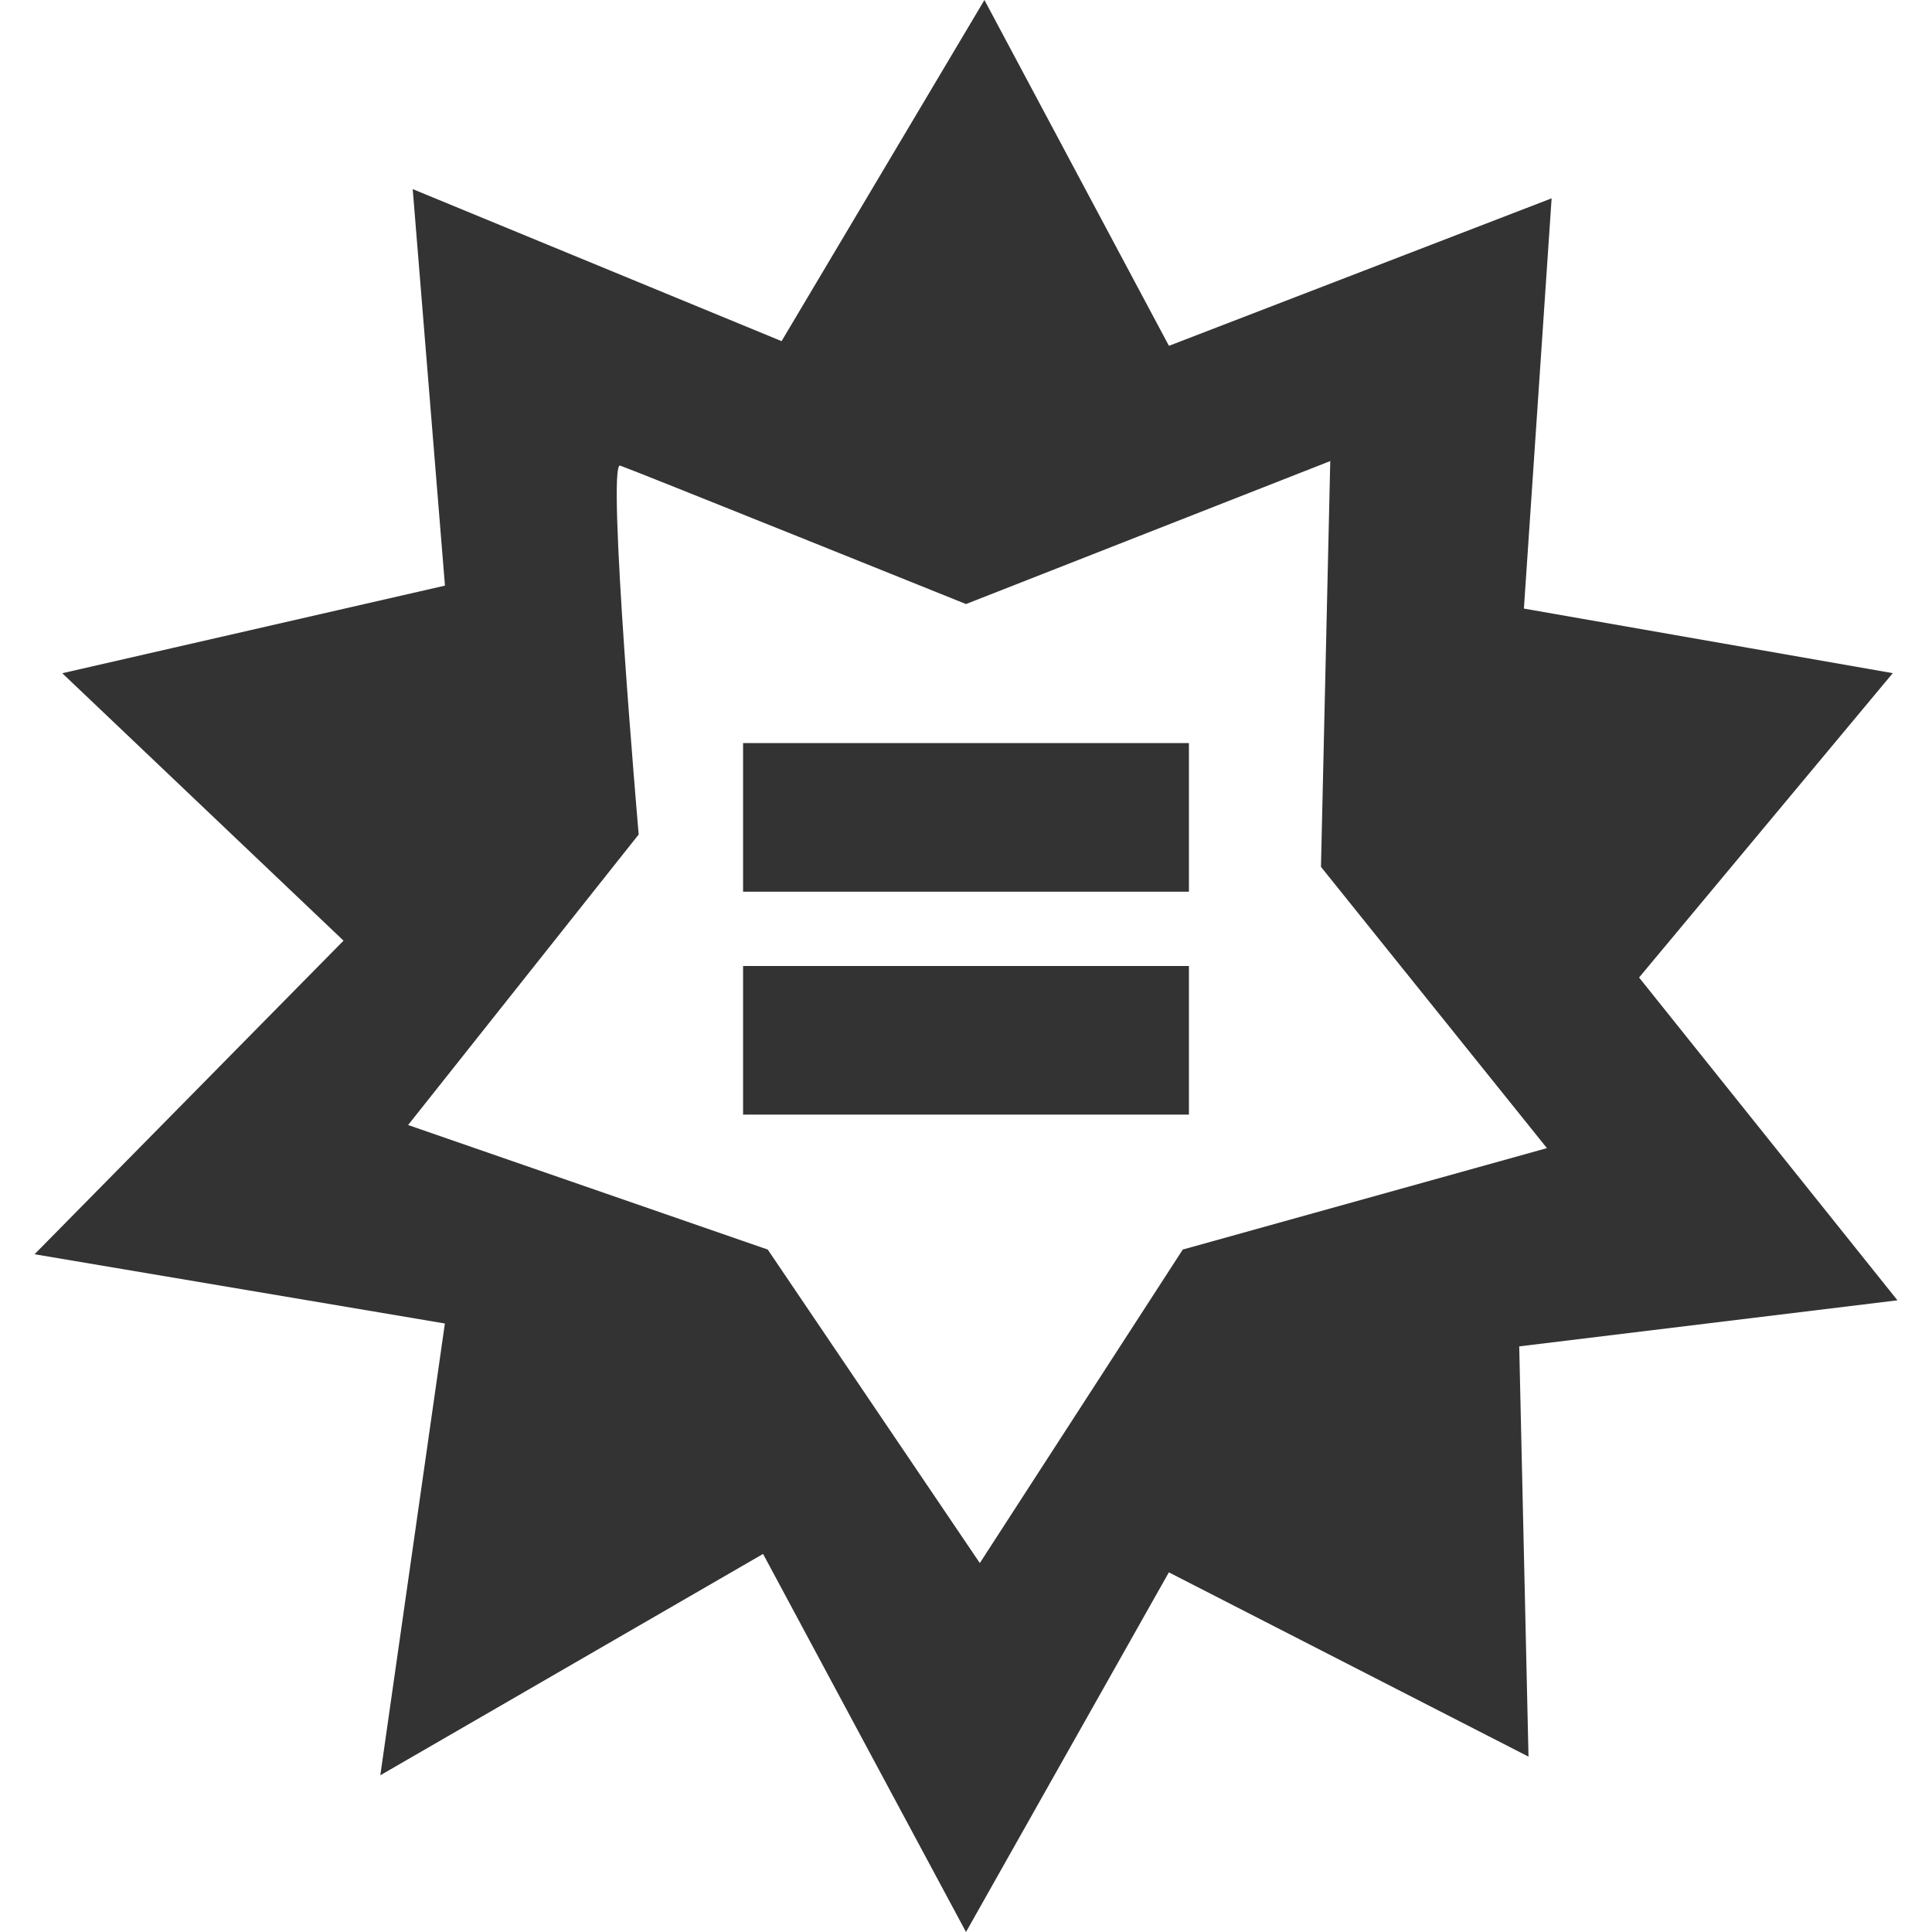
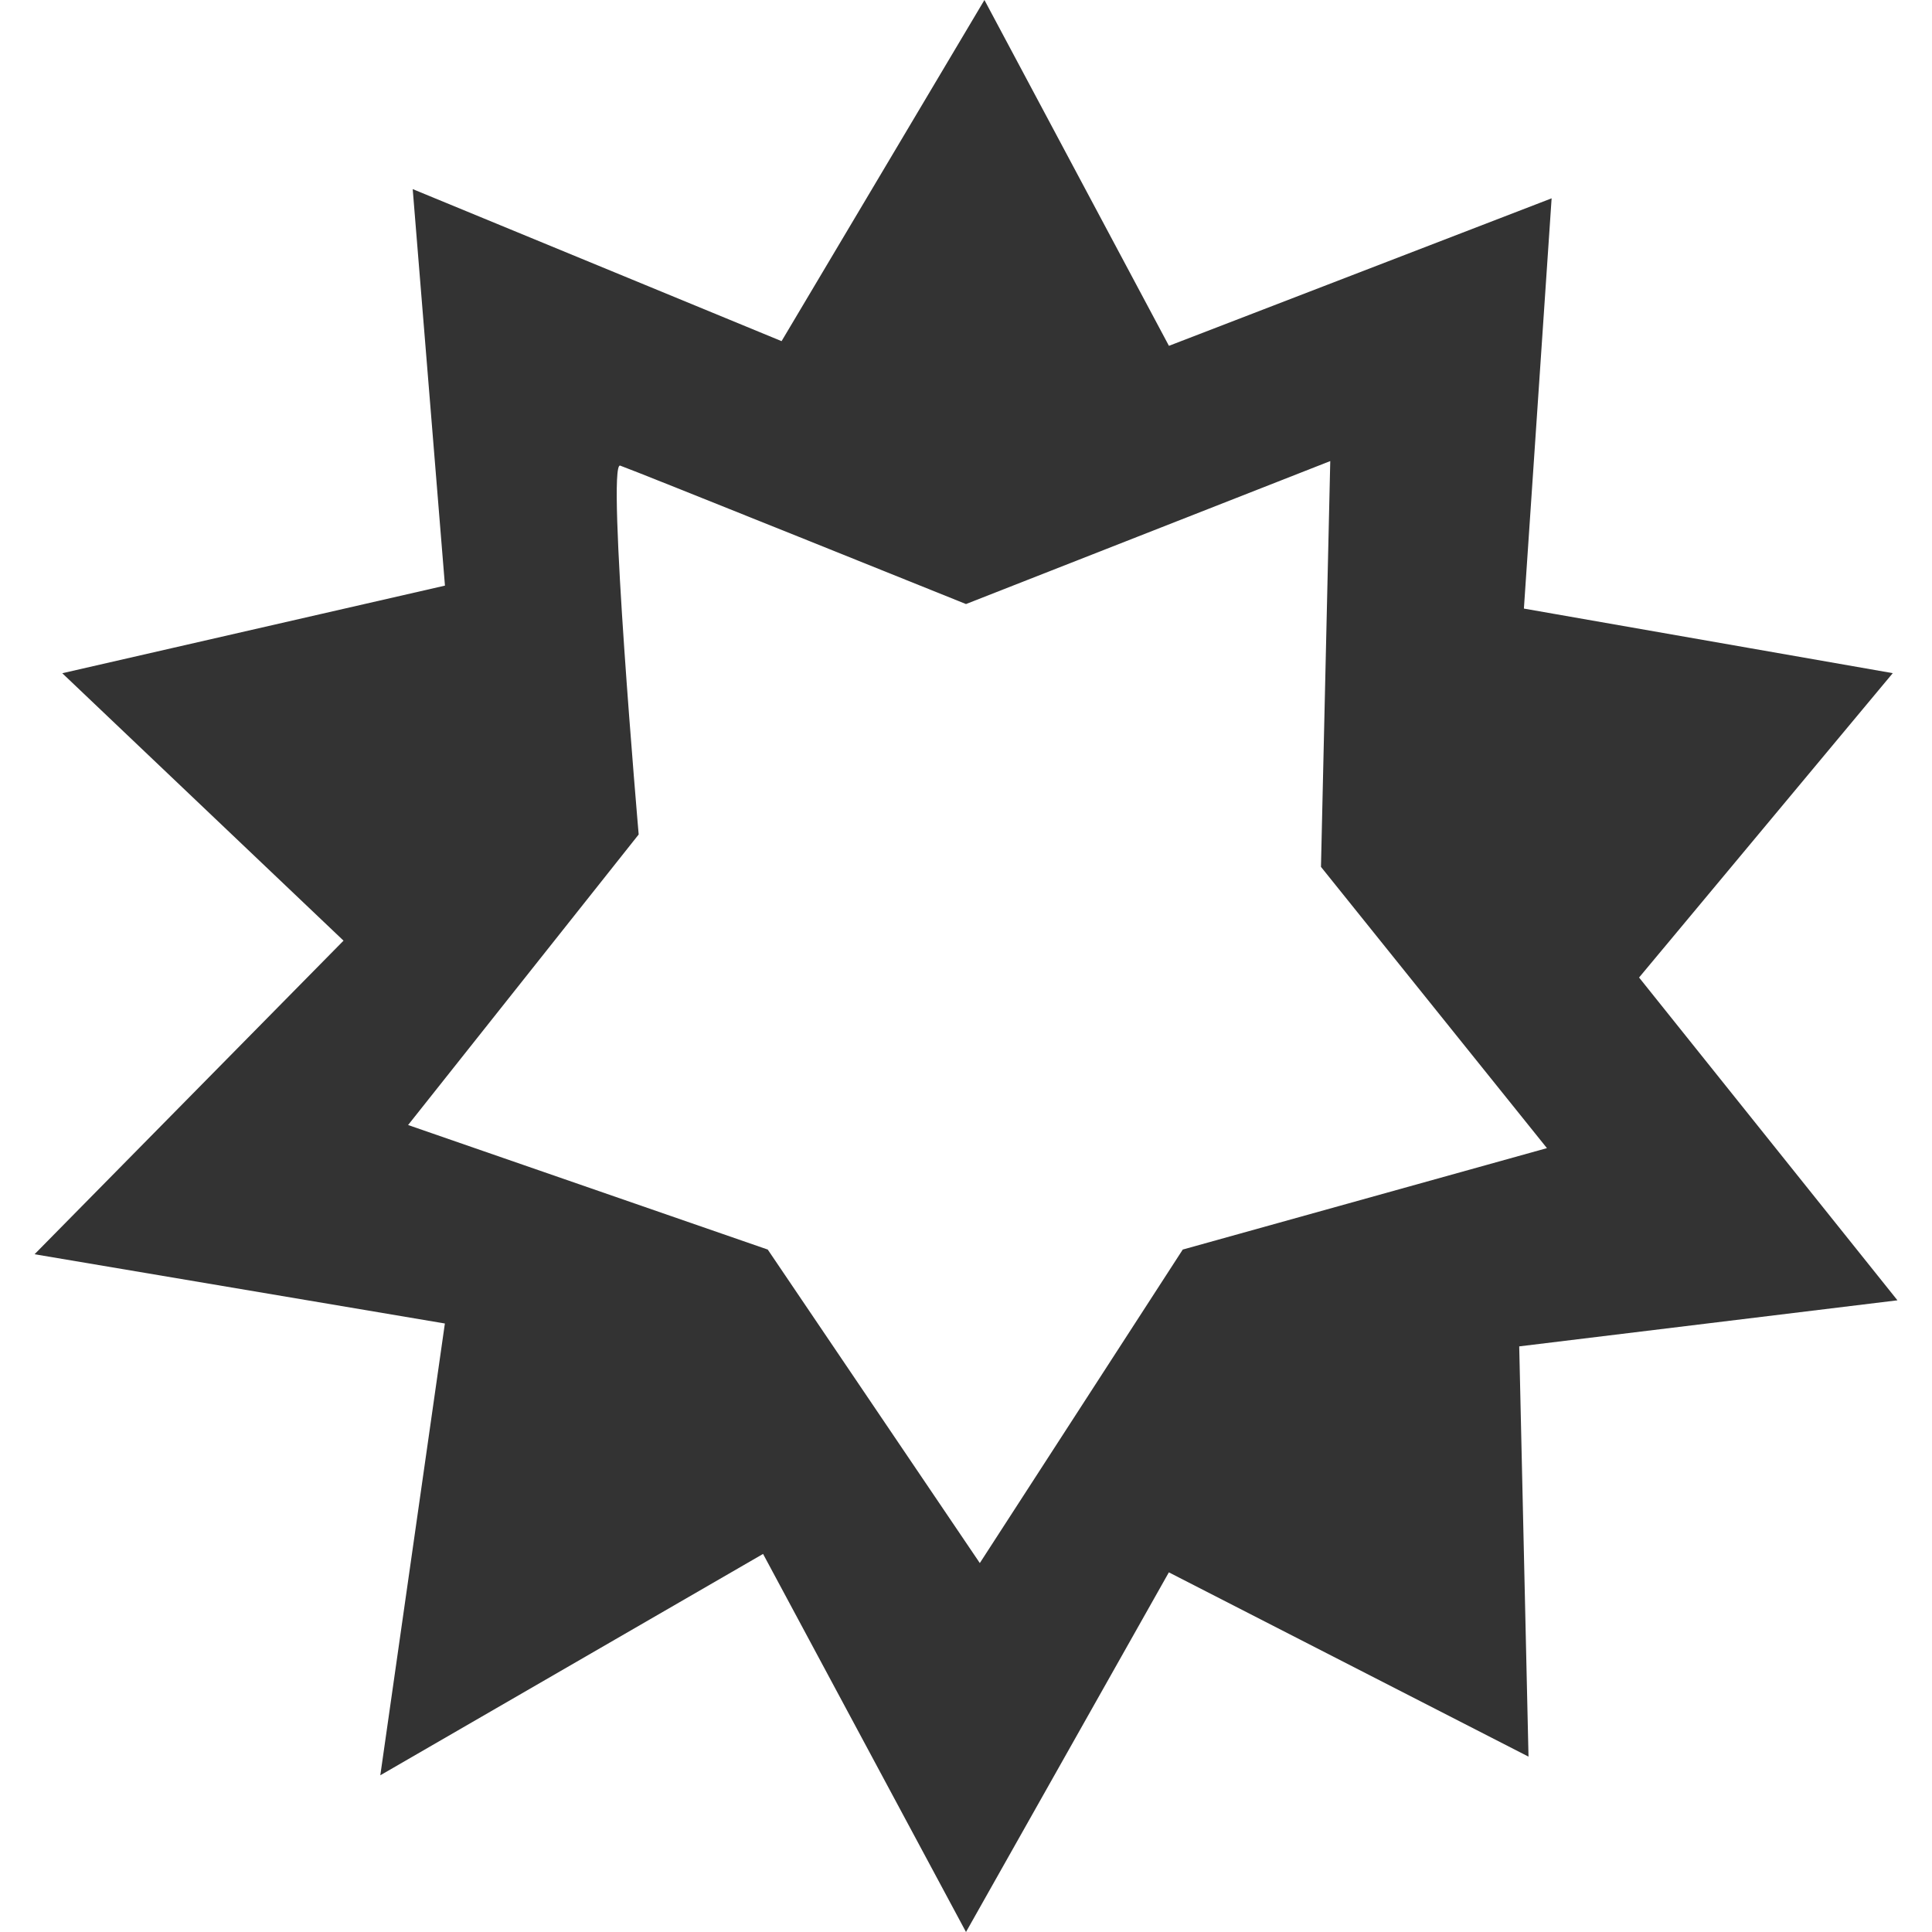
<svg xmlns="http://www.w3.org/2000/svg" version="1.1" id="Layer_1" x="0px" y="0px" width="26px" height="26px" viewBox="0 0 26 26" enable-background="new 0 0 26 26" xml:space="preserve">
  <g>
    <path fill="#333333" d="M25.535,17.499l-3.477-4.344l3.414-4.096L20.508,8.19l0.373-5.521l-5.15,1.985L13.248,0l-2.73,4.591   L5.554,2.545l0.434,5.336L0.838,9.06l3.785,3.599l-4.158,4.22l5.522,0.932l-0.869,6.08l5.151-2.979L13,26l2.73-4.84l4.84,2.48   l-0.125-5.521L25.535,17.499z M13.186,21.035l-2.854-4.219l-4.84-1.676l3.103-3.91c0,0-0.435-5.026-0.249-4.964   C8.533,6.33,13,8.129,13,8.129l4.902-1.924l-0.125,5.461l3.041,3.785l-4.901,1.365L13.186,21.035z" />
  </g>
-   <rect x="10" y="10" fill="#333333" width="6" height="2" />
-   <rect x="10" y="13" fill="#333333" width="6" height="2" />
</svg>